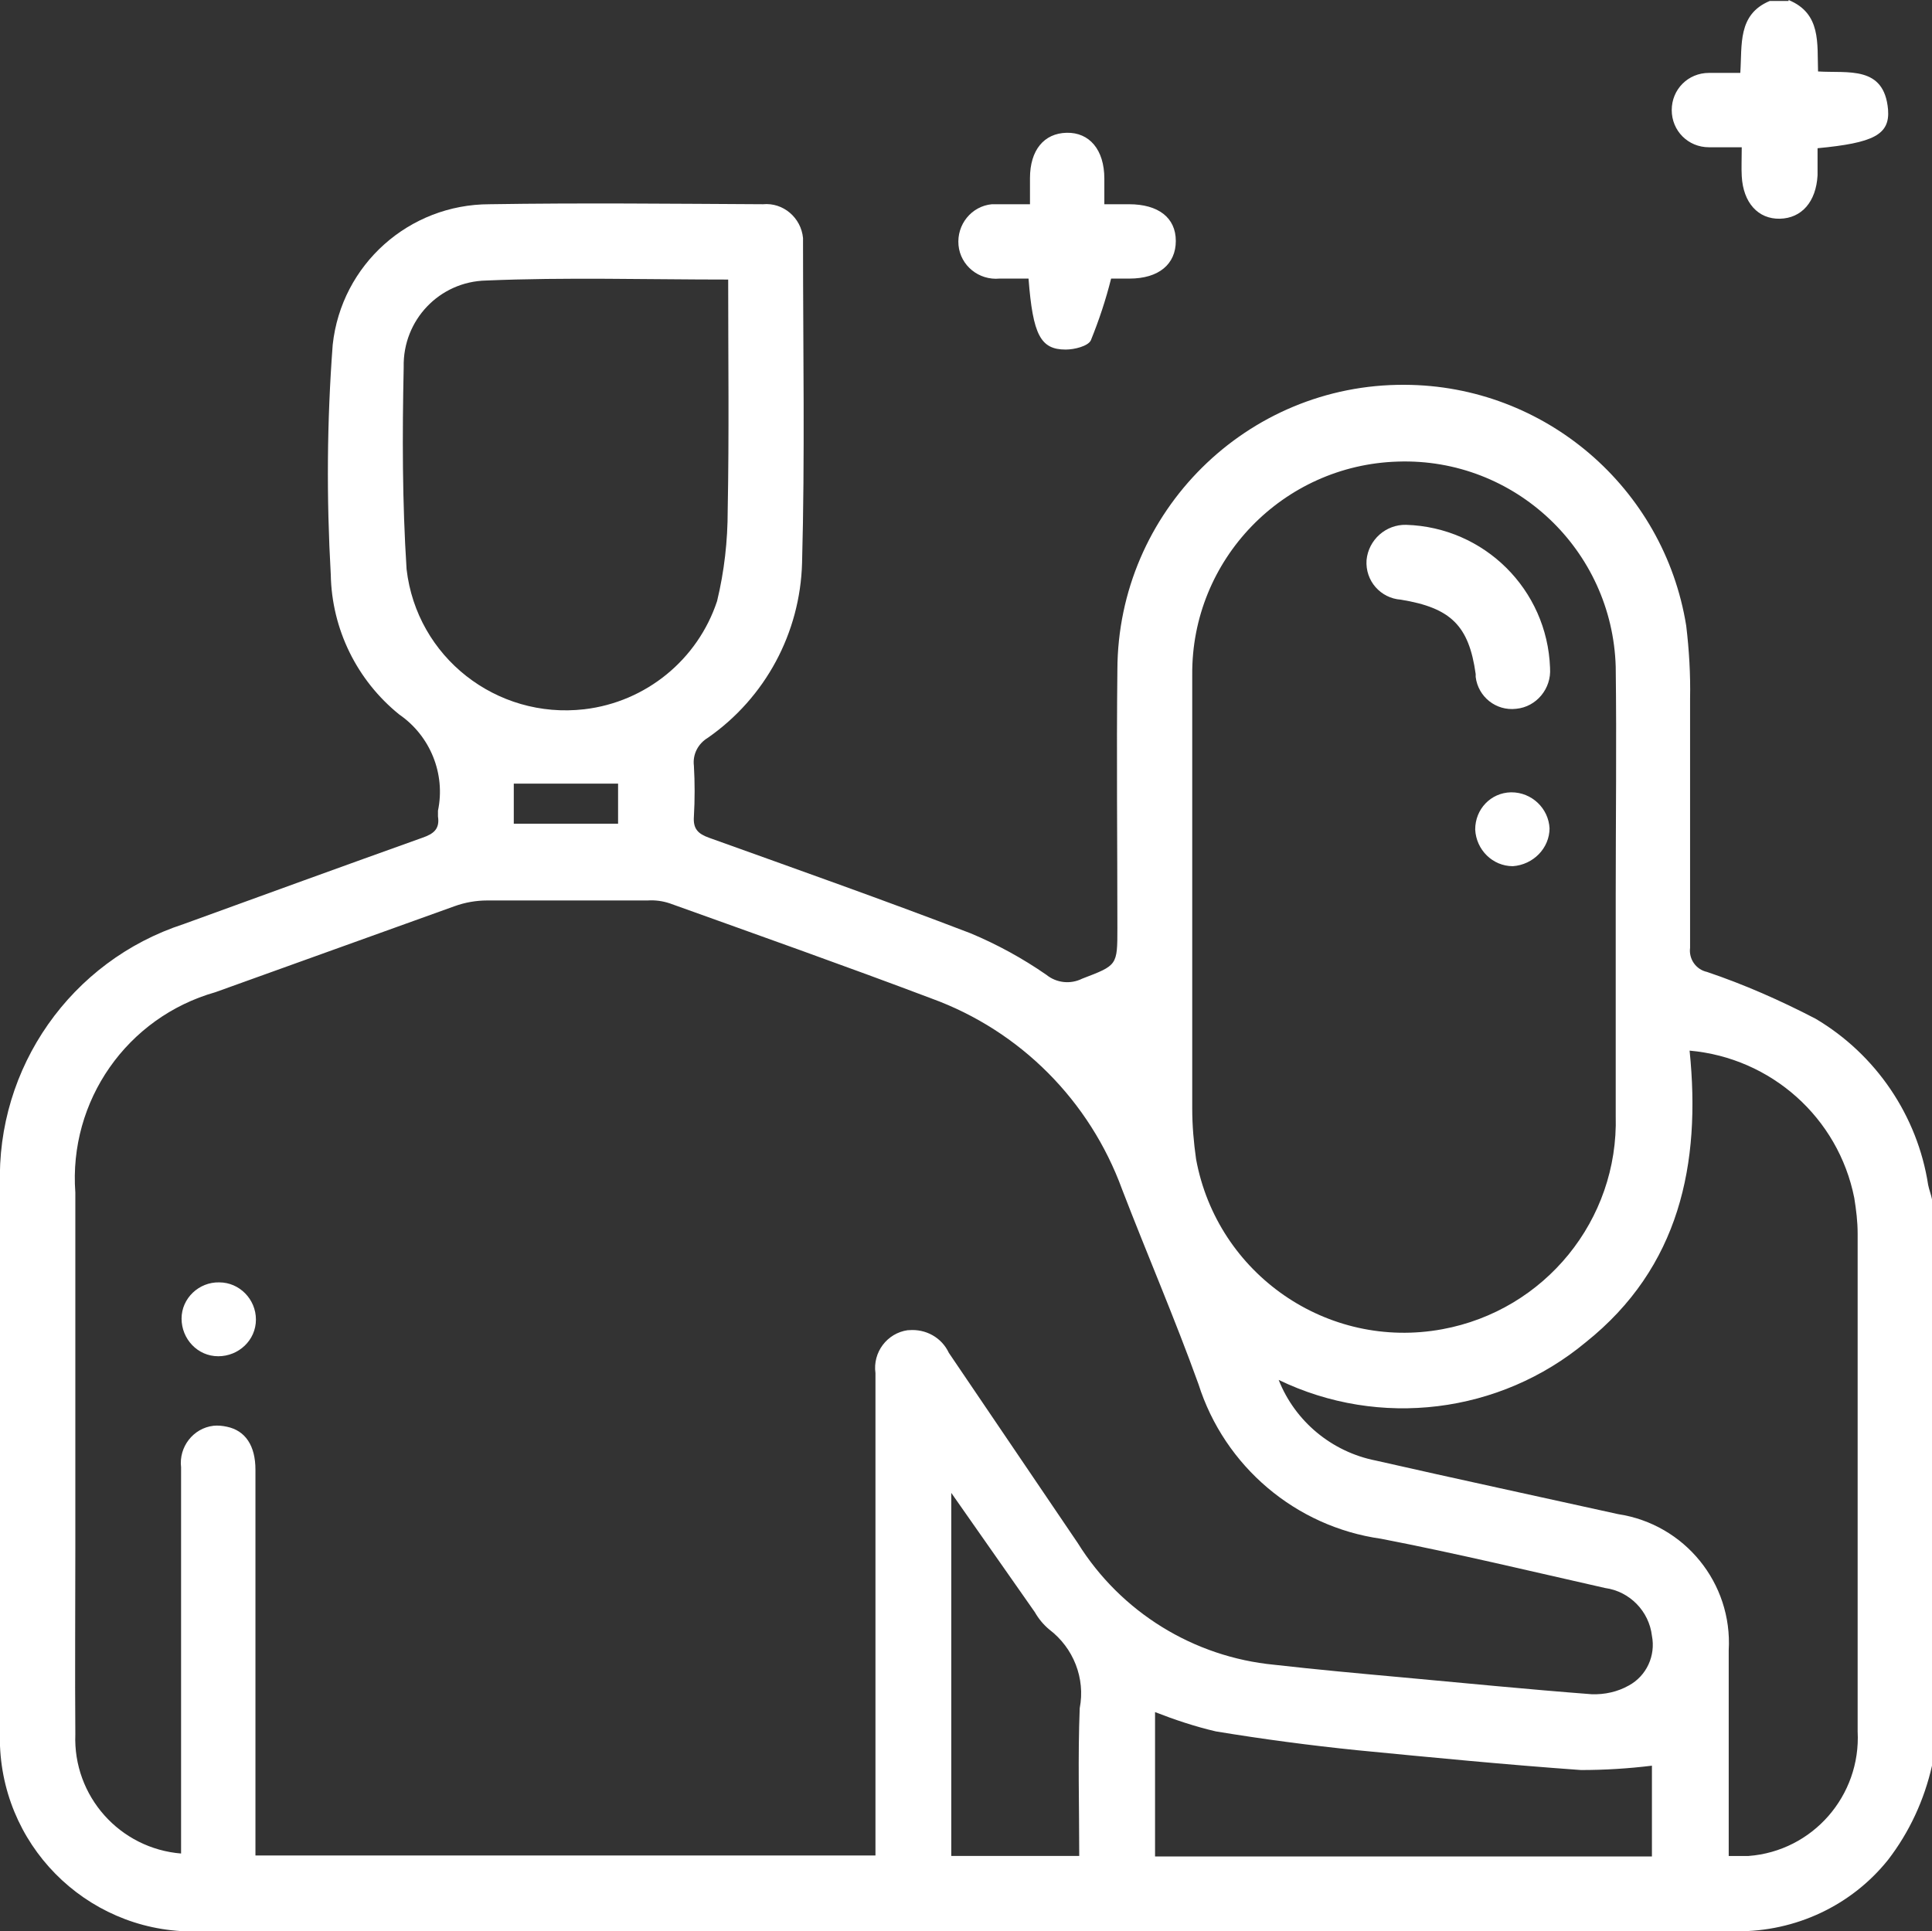
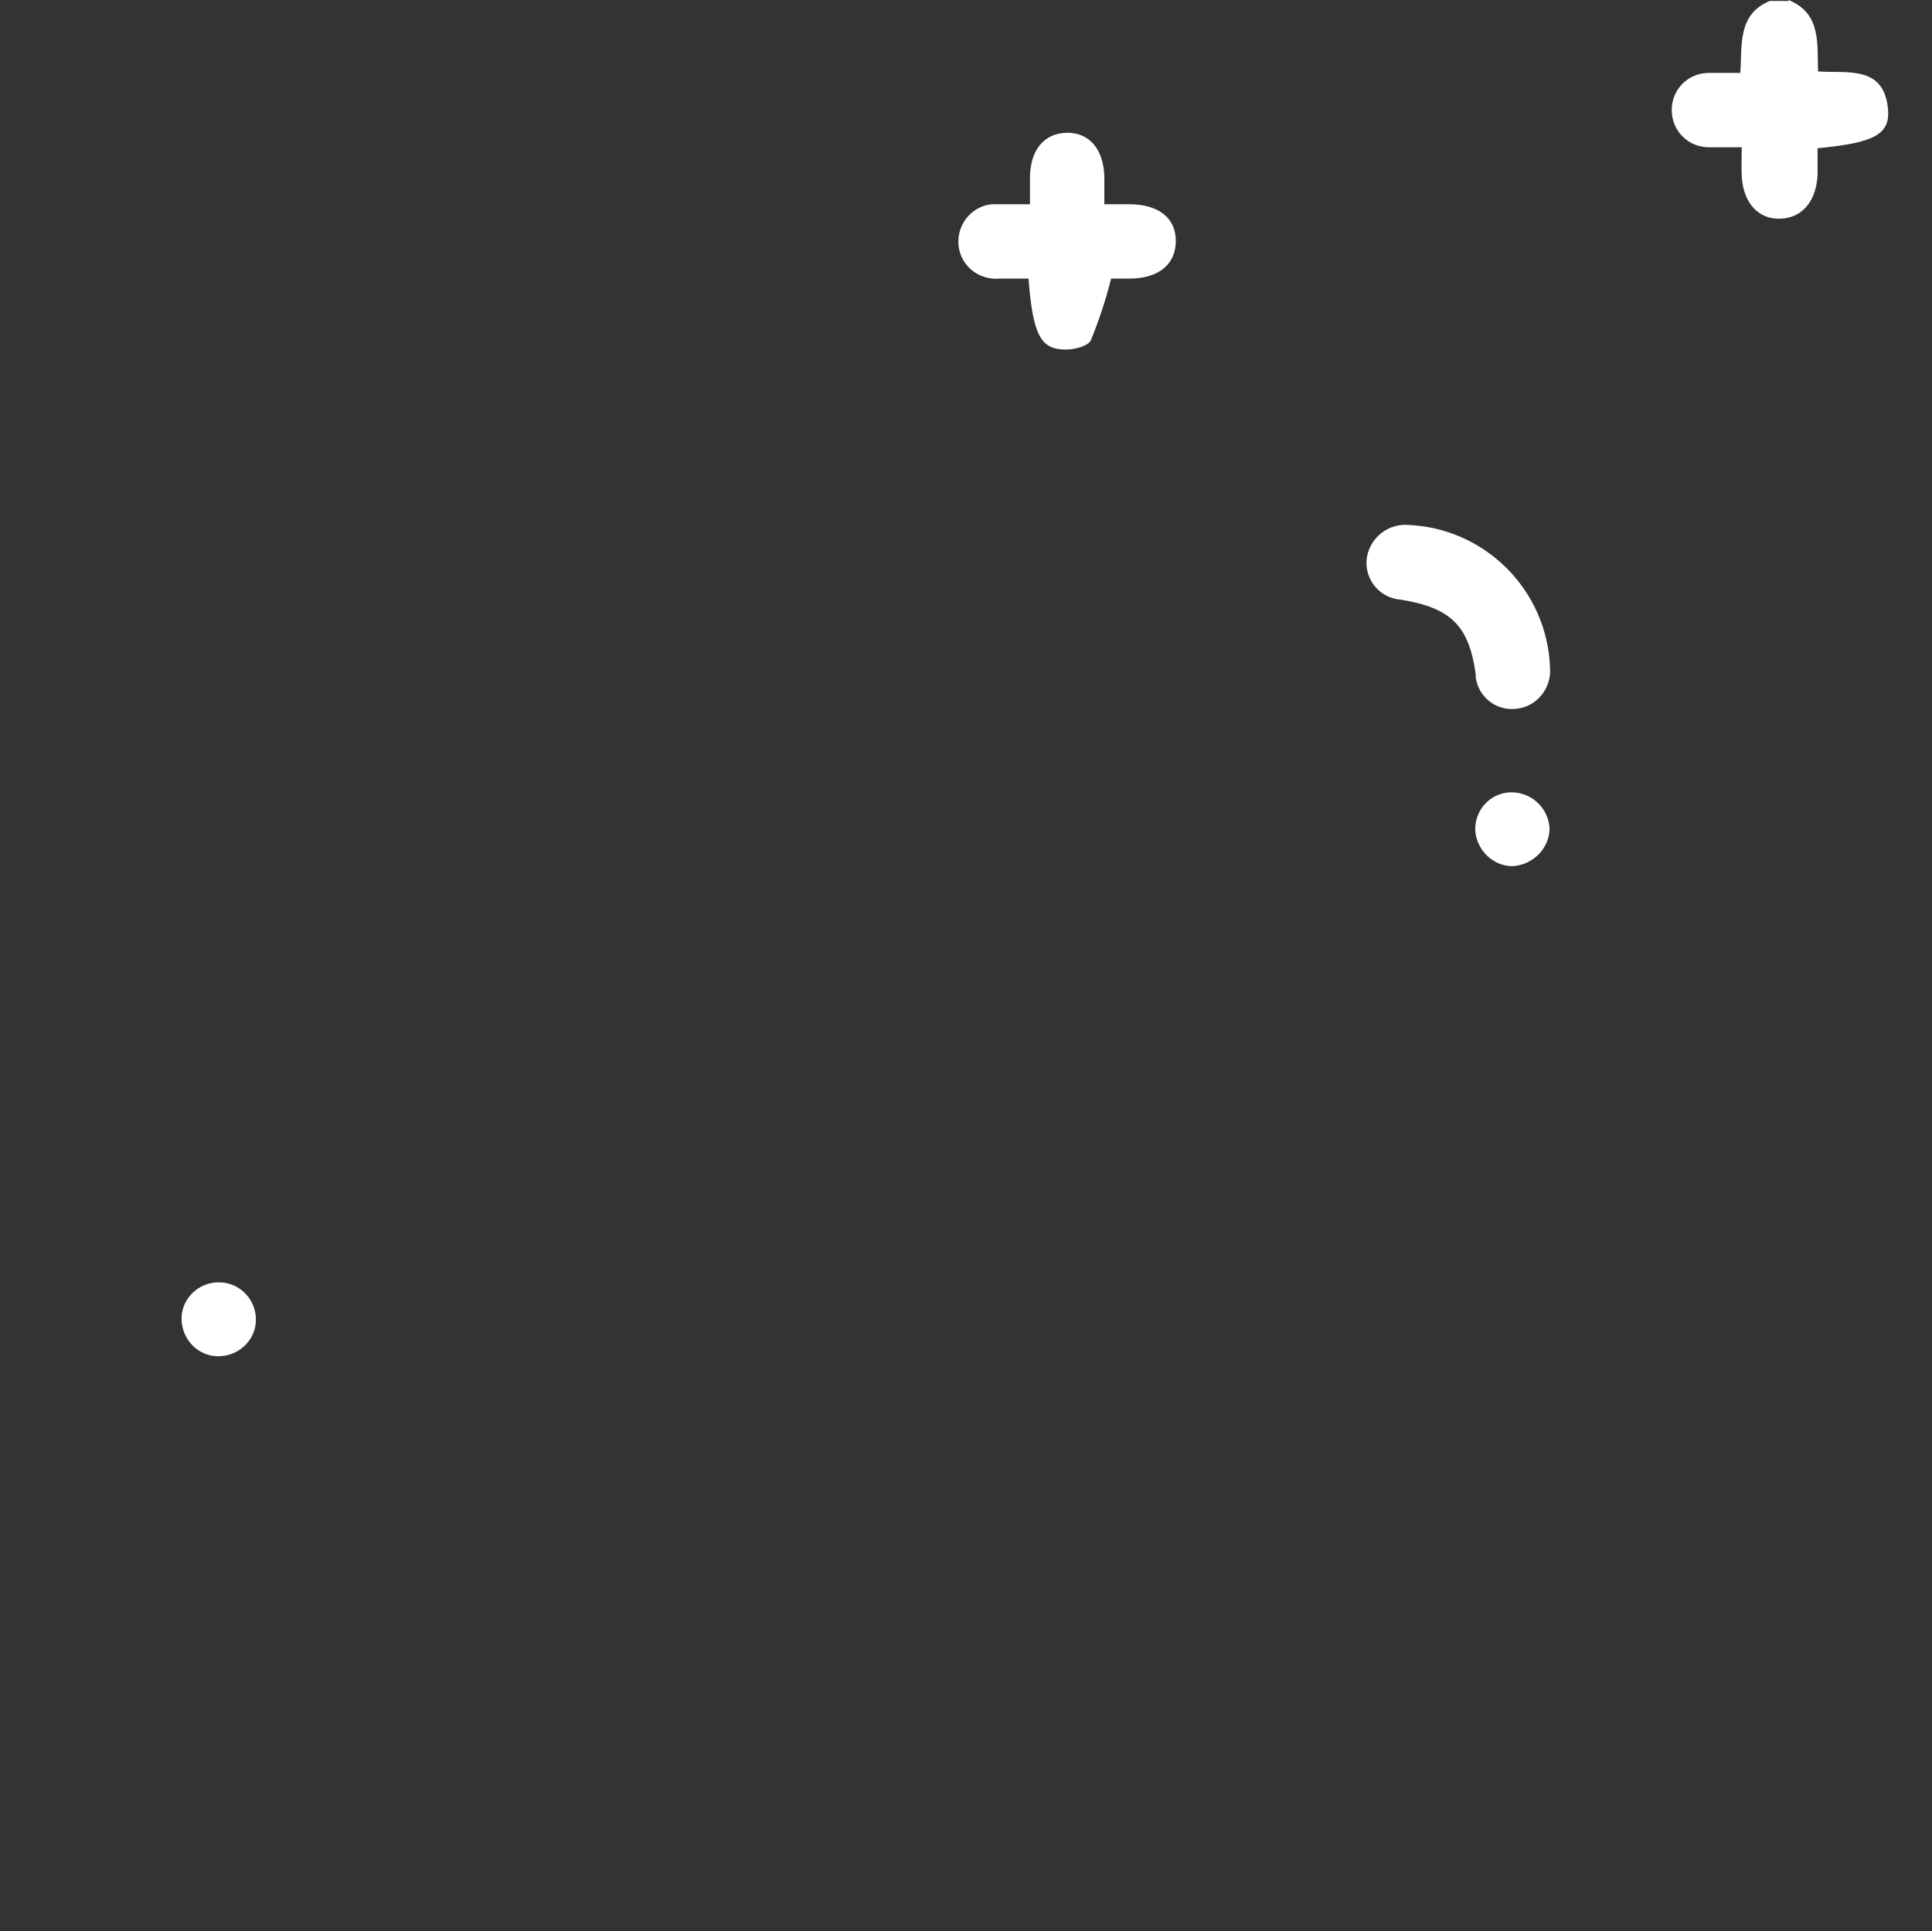
<svg xmlns="http://www.w3.org/2000/svg" id="katman_1" data-name="katman 1" viewBox="0 0 40.01 40">
  <rect x="0" y="0" width="40.01" height="40" fill="#333333" stroke="none" />
  <defs>
    <style>
      .cls-1 {
        fill: none;
      }

      .cls-2 {
        clip-path: url(#clippath);
      }

      .cls-3 {
        fill: #fff;
      }
    </style>
    <clipPath id="clippath">
      <rect class="cls-1" width="40.01" height="40" />
    </clipPath>
  </defs>
  <g class="cls-2">
    <g id="Group_90" data-name="Group 90">
-       <path id="Path_48" data-name="Path 48" class="cls-3" d="m40.01,36.57c-.16.71-.47,1.38-.91,1.95-.76.95-1.92,1.49-3.14,1.48H4.16C1.95,40.09.09,38.37,0,36.16c0-.1,0-.21,0-.31v-11.29c-.08-2.45,1.47-4.66,3.8-5.42,1.65-.6,3.3-1.2,4.95-1.79.23-.08.36-.18.32-.44,0-.04,0-.08,0-.12.16-.76-.16-1.55-.8-1.99-.88-.71-1.4-1.77-1.42-2.9-.09-1.59-.08-3.17.04-4.76.18-1.66,1.58-2.91,3.25-2.91,1.89-.03,3.78-.01,5.66,0,.42-.04.79.28.83.7,0,.04,0,.09,0,.13,0,2.2.04,4.4-.02,6.6-.04,1.45-.76,2.79-1.95,3.62-.2.12-.32.34-.29.58.02.35.02.7,0,1.05-.02.26.09.36.31.44,1.81.65,3.62,1.29,5.42,1.98.55.23,1.08.52,1.57.86.21.17.5.2.74.08.73-.28.73-.27.73-1.05,0-1.78-.02-3.57,0-5.35.01-3.27,2.68-5.92,5.95-5.9,2.9.01,5.37,2.13,5.83,4.99.06.5.09,1.01.08,1.51,0,1.72,0,3.44,0,5.16-.03.23.12.45.35.5.77.26,1.52.59,2.25.97,1.25.74,2.11,2.01,2.33,3.44.02.1.06.2.08.3v11.72Zm-36.26,1.82v-8c-.05-.42.25-.81.67-.86.09-.01.19,0,.28.02.38.08.59.39.59.89v7.99h12.84v-9.99c-.06-.43.24-.83.67-.89,0,0,.01,0,.02,0,.35-.03.68.15.83.47.89,1.31,1.78,2.63,2.67,3.94.89,1.43,2.4,2.36,4.07,2.52.88.1,1.76.18,2.64.26,1.31.12,2.62.25,3.93.35.27.01.54-.05.77-.18.37-.2.56-.62.48-1.03-.06-.51-.46-.92-.97-.99-1.55-.35-3.09-.72-4.64-1.02-1.77-.25-3.24-1.5-3.78-3.2-.49-1.36-1.06-2.68-1.58-4.03-.67-1.84-2.11-3.29-3.95-3.96-1.8-.68-3.61-1.32-5.42-1.97-.15-.05-.3-.07-.46-.06-1.11,0-2.21,0-3.32,0-.23,0-.46.04-.68.12-1.65.59-3.3,1.19-4.95,1.78-1.83.52-3.04,2.25-2.9,4.15v7.35c0,1.29-.01,2.58,0,3.87-.05,1.28.92,2.37,2.2,2.47m29.7-19.82h0c0-1.59.02-3.17,0-4.76-.07-2.42-2.09-4.33-4.51-4.25-2.38.07-4.28,2.03-4.26,4.42,0,2.99,0,5.99,0,8.98,0,.35.03.7.08,1.05.44,2.38,2.72,3.96,5.1,3.52,2.12-.39,3.65-2.26,3.59-4.42v-4.53m2.33,19.86c.14,0,.28,0,.42,0,1.33-.1,2.33-1.25,2.26-2.58,0-3.44,0-6.87,0-10.31,0-.25-.03-.49-.07-.74-.33-1.66-1.72-2.9-3.41-3.05.24,2.35-.21,4.49-2.15,6.04-1.78,1.48-4.27,1.79-6.36.78.34.86,1.1,1.49,2.01,1.67,1.67.38,3.35.74,5.02,1.11,1.38.21,2.37,1.43,2.29,2.82v4.27M15.08,5.79c-1.7,0-3.36-.05-5.01.02-.97.02-1.73.82-1.71,1.79,0,0,0,0,0,.01-.03,1.39-.03,2.79.06,4.18.21,1.82,1.86,3.11,3.68,2.9,1.28-.15,2.35-1.03,2.75-2.24.15-.62.22-1.25.22-1.88.03-1.57.01-3.15.01-4.77m19.13,32.65v-1.88c-.49.06-.98.09-1.47.09-1.54-.11-3.09-.26-4.63-.41-.98-.1-1.96-.23-2.93-.39-.43-.1-.85-.24-1.26-.4v2.99h10.29Zm-14.51-7.53v7.52h2.65c0-1.03-.03-2.05.01-3.06.12-.62-.13-1.25-.63-1.63-.12-.1-.22-.22-.3-.36-.56-.8-1.12-1.6-1.73-2.47m-9.06-13.86h2.16v-.83h-2.16v.83Z" />
      <path id="Path_49" data-name="Path 49" class="cls-3" d="m37.04,0c.68.28.59.9.61,1.48.62.04,1.37-.13,1.45.79.04.52-.3.69-1.46.8,0,.18,0,.37,0,.56-.03.55-.33.89-.78.9s-.76-.33-.79-.88c-.01-.18,0-.36,0-.6-.24,0-.46,0-.68,0-.43,0-.77-.34-.77-.77,0-.43.34-.77.77-.77h0c.21,0,.41,0,.65,0,.04-.58-.06-1.21.61-1.49h.39Z" />
      <path id="Path_50" data-name="Path 50" class="cls-3" d="m23.01,5.77c-.11.44-.25.86-.42,1.28-.06.12-.34.19-.52.19-.52,0-.68-.3-.77-1.47h-.6c-.43.04-.81-.27-.85-.69-.04-.43.27-.81.69-.85.06,0,.12,0,.18,0h.61v-.54c0-.58.29-.93.76-.94s.78.35.78.95v.53h.51c.61,0,.97.28.97.76s-.35.78-.96.78h-.39" />
-       <path id="Path_51" data-name="Path 51" class="cls-3" d="m4.54,26.56c.42,0,.76.35.76.77,0,0,0,0,0,0,0,.43-.36.76-.78.76-.43,0-.76-.36-.76-.78h0c0-.42.36-.76.78-.75,0,0,0,0,0,0" />
+       <path id="Path_51" data-name="Path 51" class="cls-3" d="m4.54,26.56c.42,0,.76.35.76.77,0,0,0,0,0,0,0,.43-.36.76-.78.76-.43,0-.76-.36-.76-.78c0-.42.36-.76.78-.75,0,0,0,0,0,0" />
      <path id="Path_52" data-name="Path 52" class="cls-3" d="m32.1,13.84c.03.42-.28.8-.7.84-.42.05-.79-.25-.84-.66,0-.02,0-.04,0-.06-.14-1-.51-1.37-1.55-1.54-.42-.03-.74-.39-.71-.82.04-.42.4-.74.82-.73,1.62.05,2.92,1.34,2.98,2.96" />
      <path id="Path_53" data-name="Path 53" class="cls-3" d="m32.09,17.15c0,.42-.34.76-.76.79-.42,0-.76-.34-.78-.76,0-.42.32-.76.74-.77,0,0,0,0,.01,0,.42,0,.77.33.79.75" />
    </g>
  </g>
</svg>